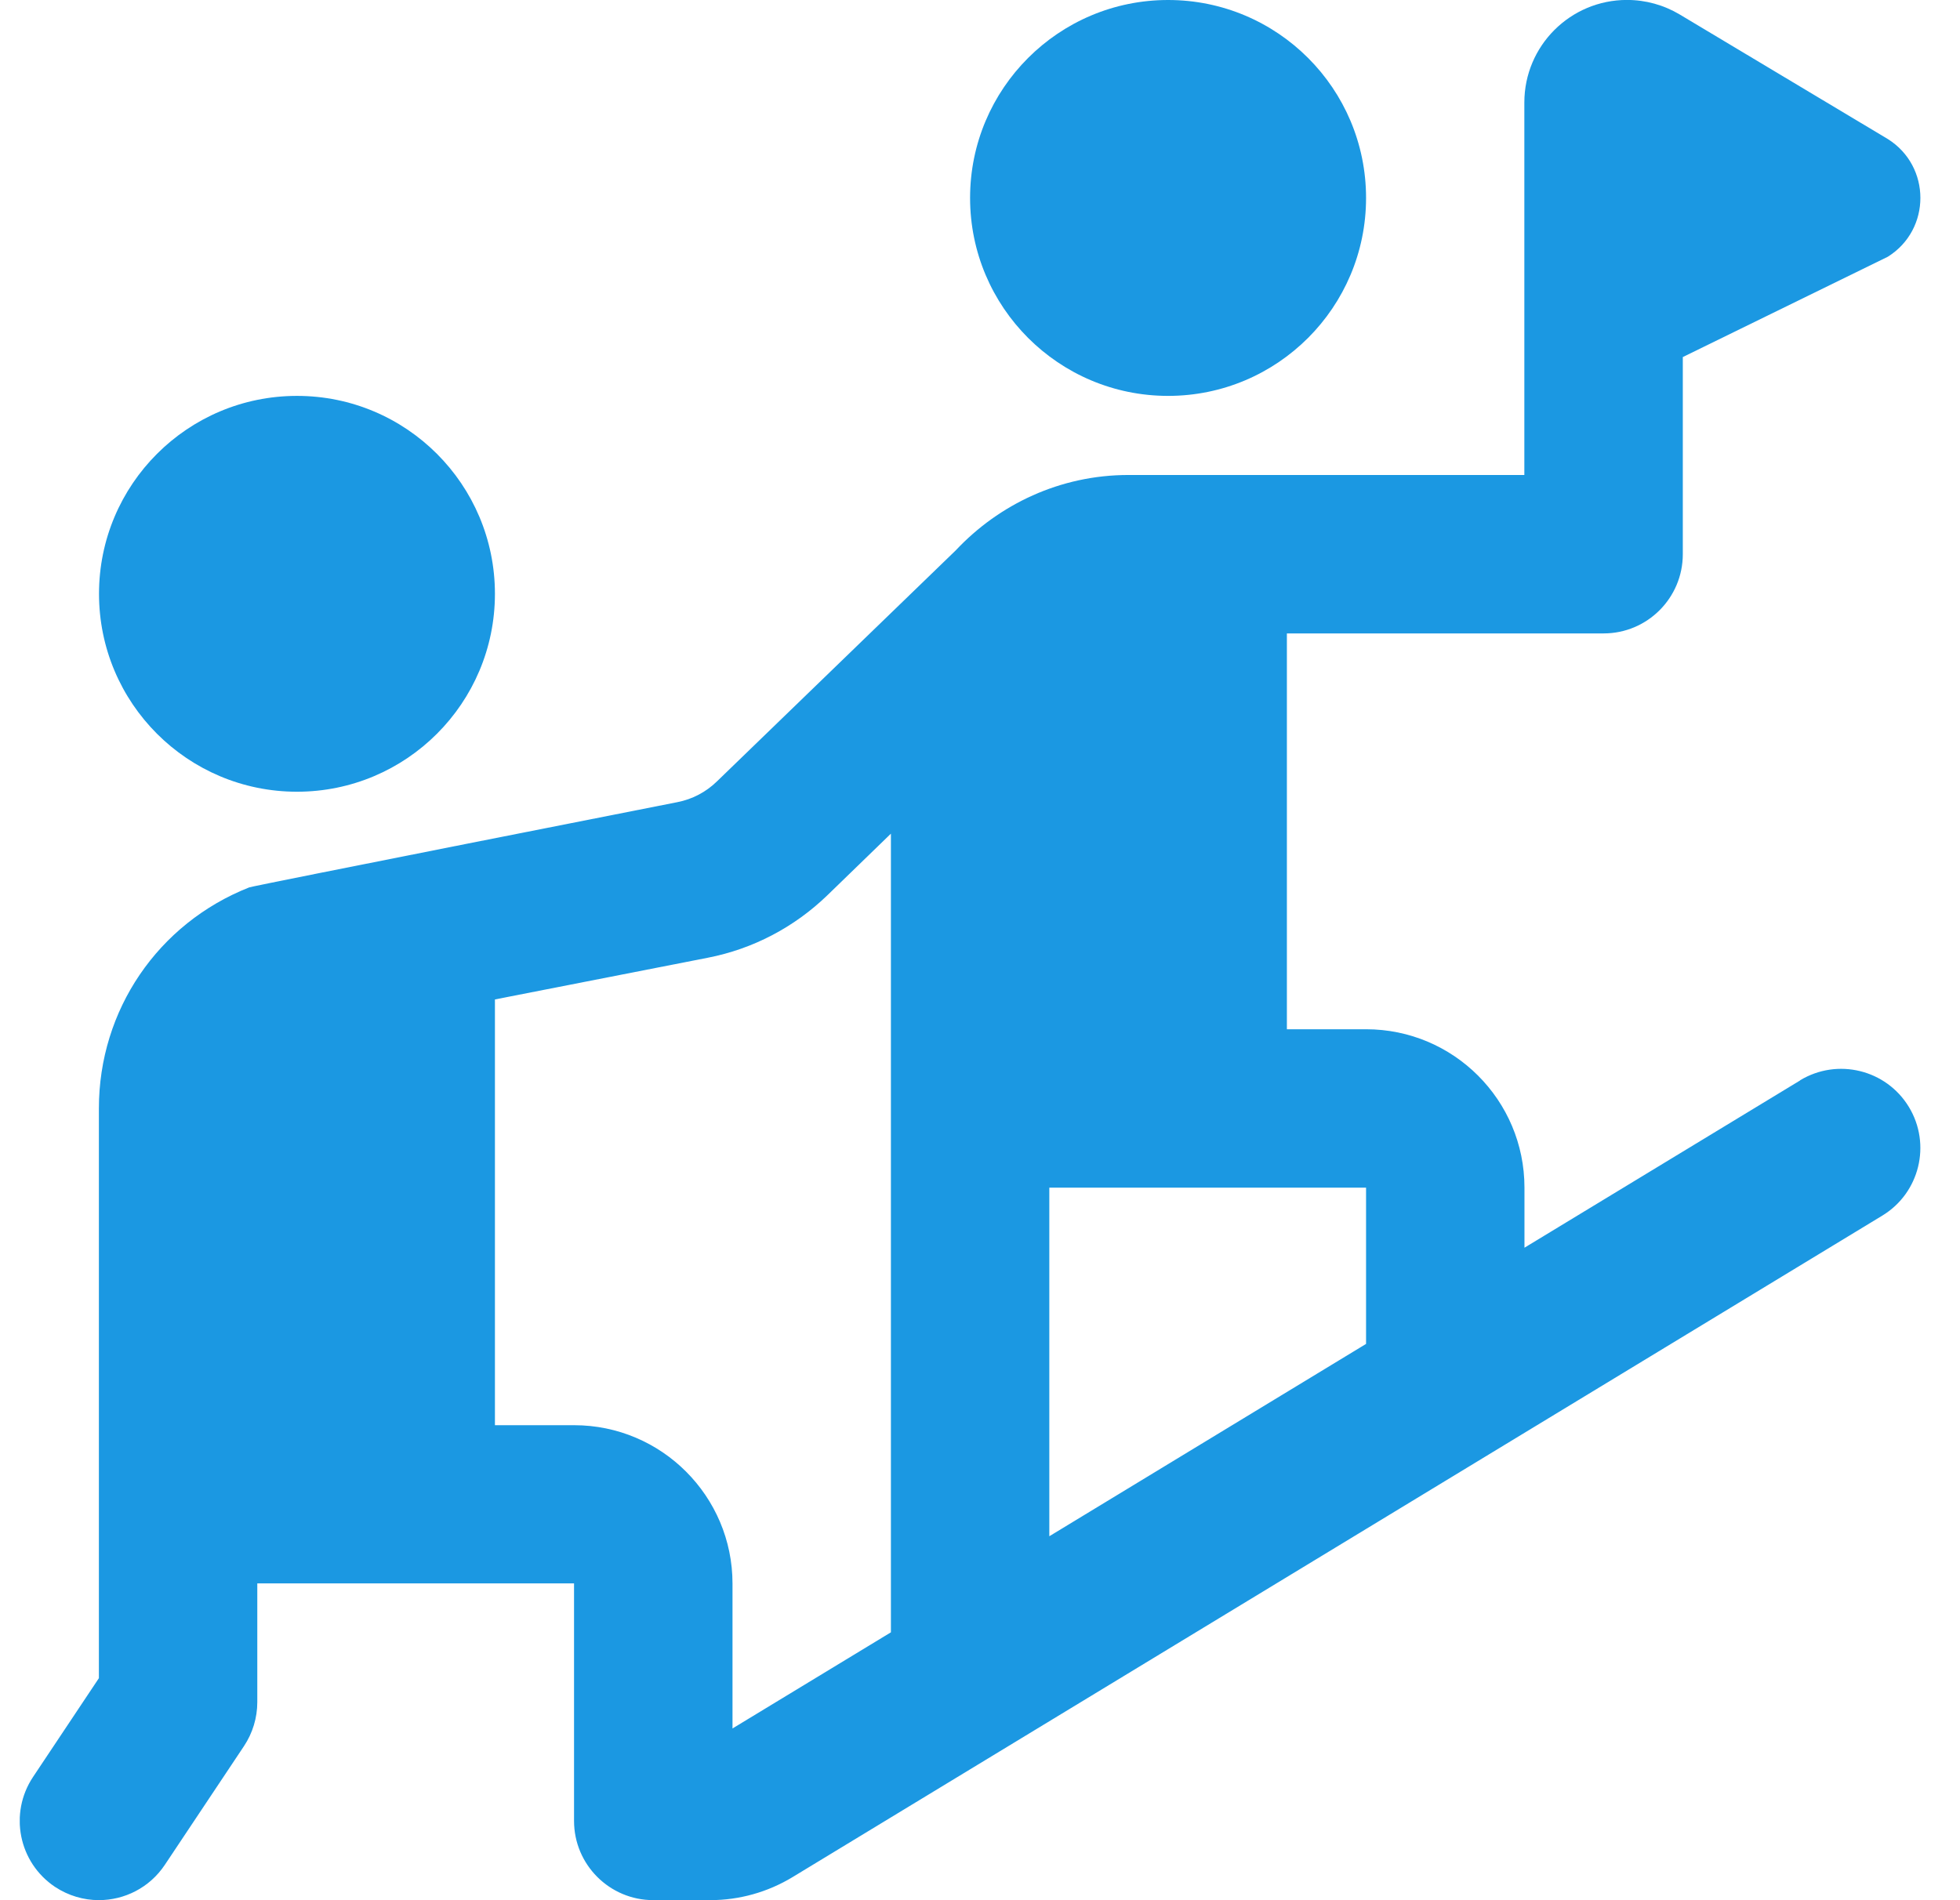
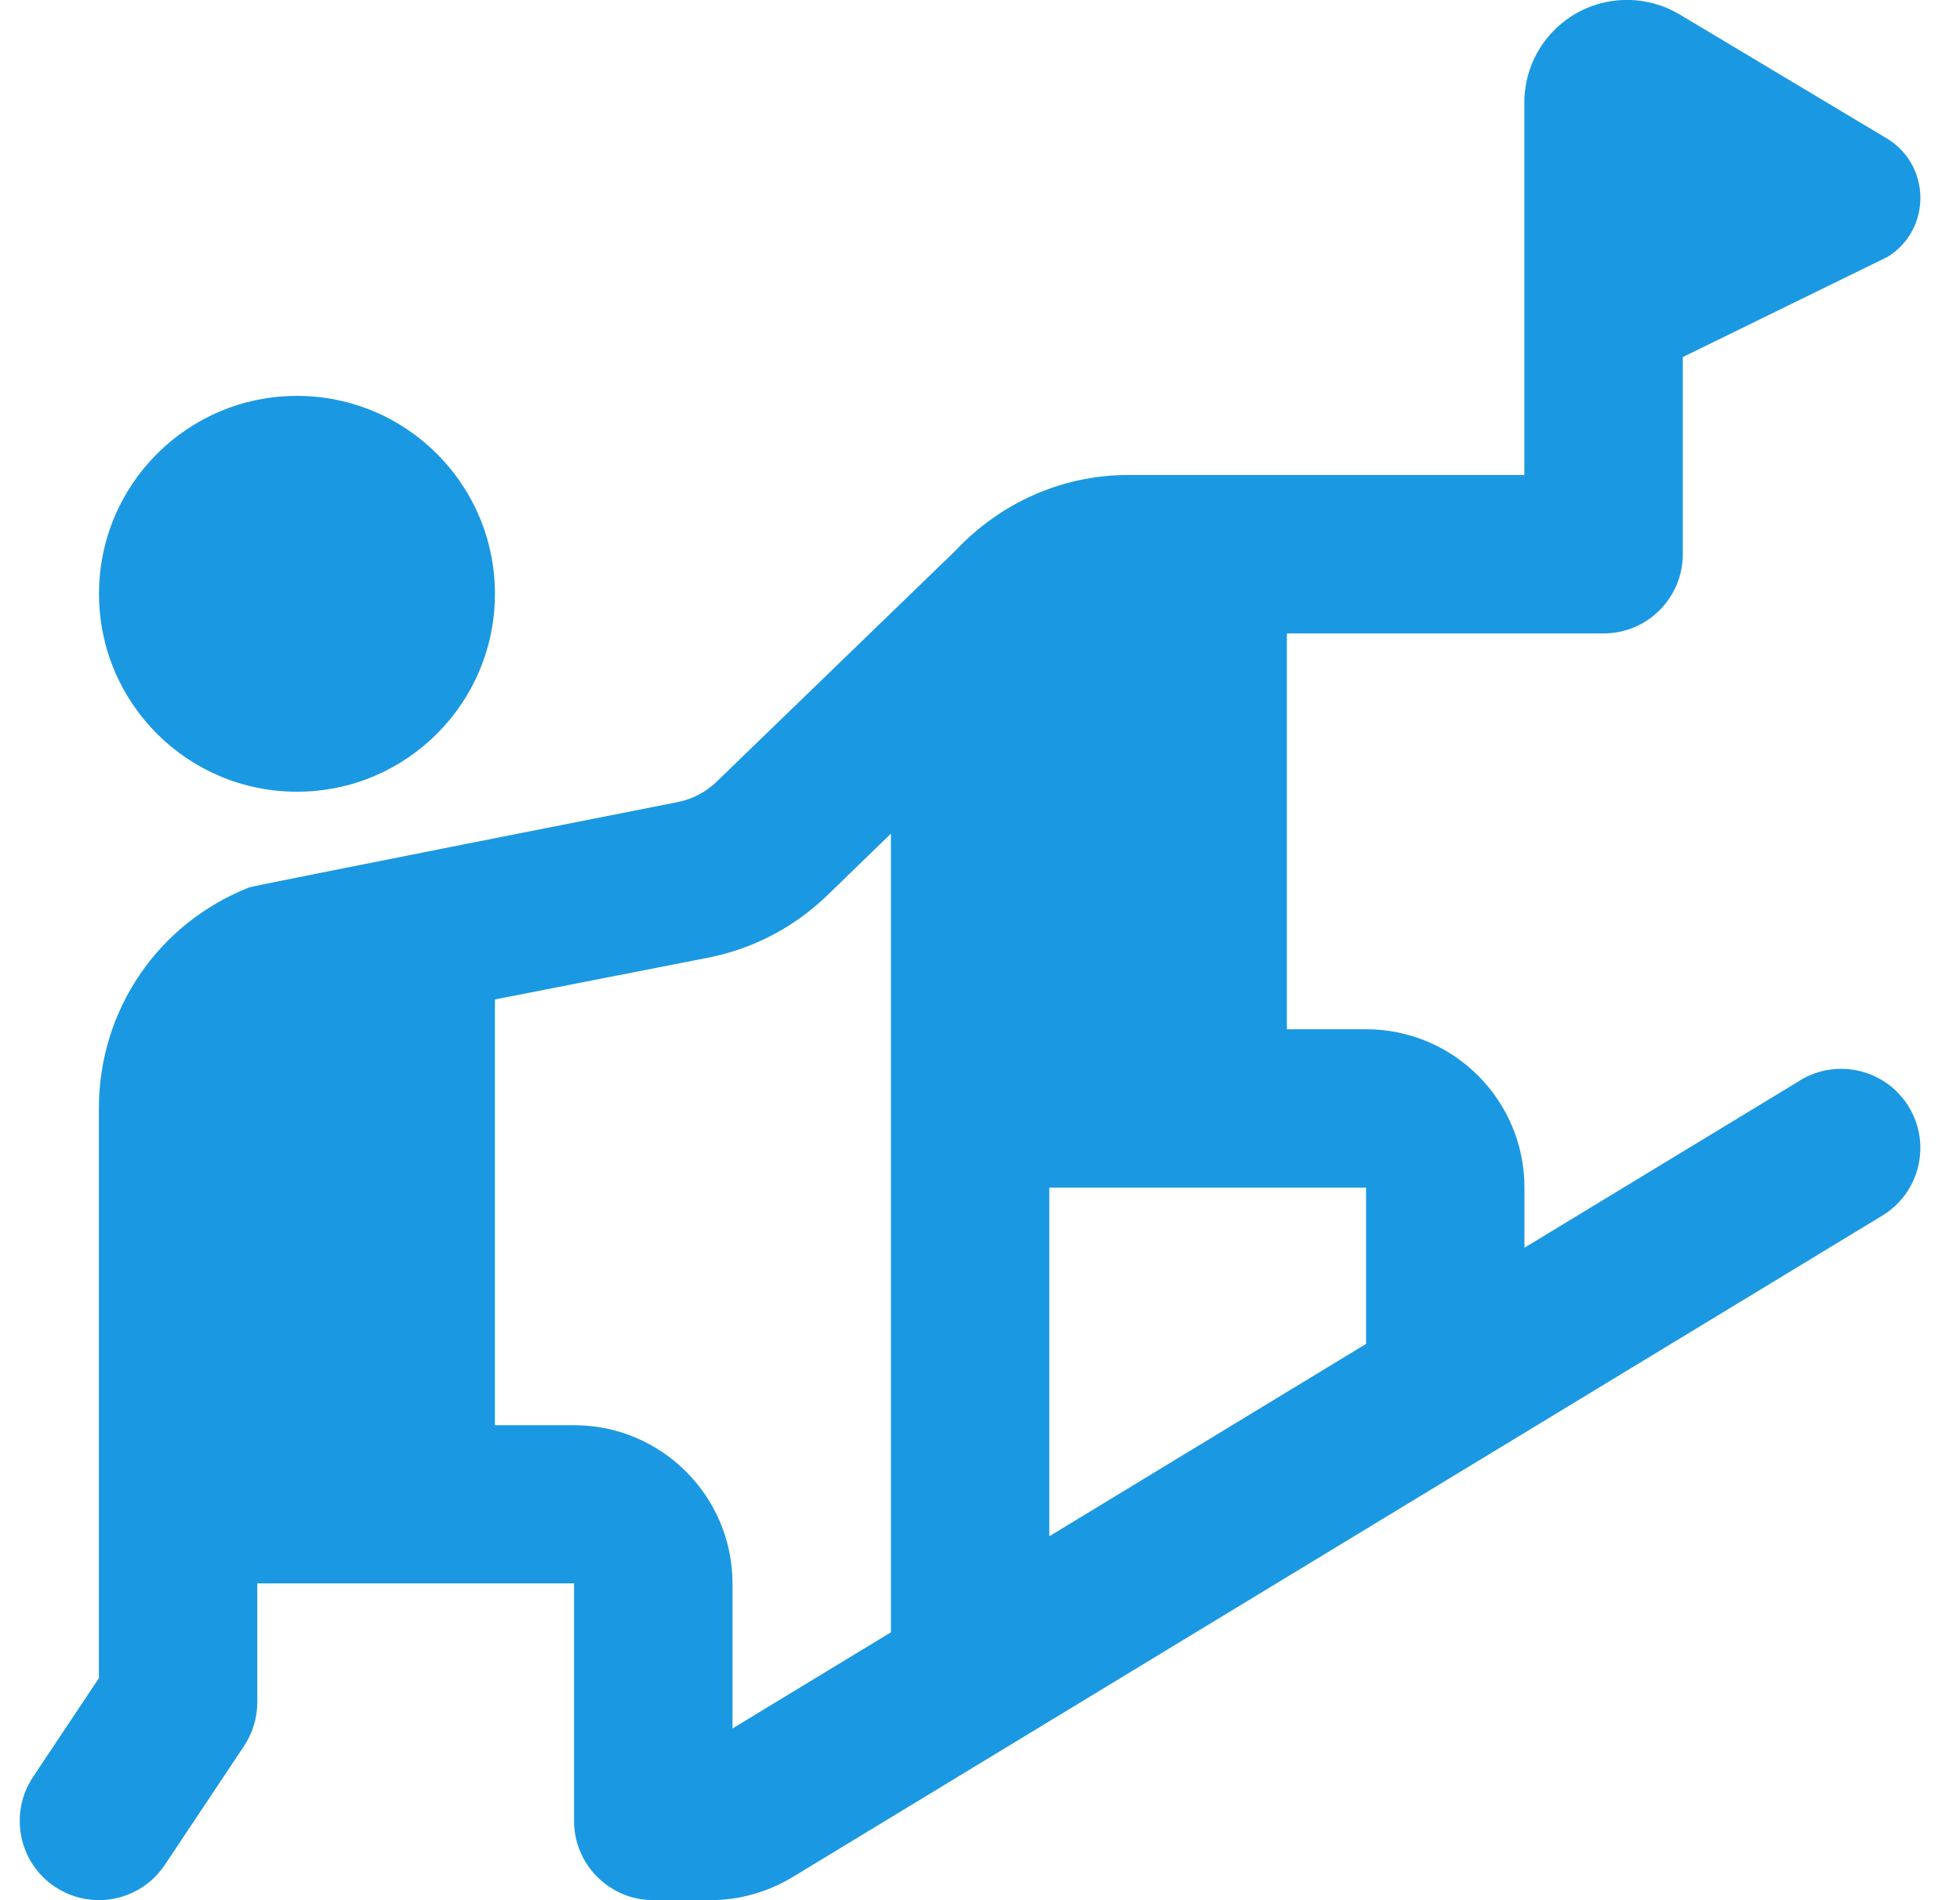
<svg xmlns="http://www.w3.org/2000/svg" width="33" height="32" viewBox="0 0 33 32" fill="none">
  <g clip-path="url(#clip0_898_13940)">
-     <path d="M19.667 6.667C21.508 6.667 23 5.174 23 3.333C23 1.492 21.508 0 19.667 0C17.826 0 16.333 1.492 16.333 3.333C16.333 5.174 17.826 6.667 19.667 6.667Z" fill="#1B98E2" />
    <path d="M5 13.333C6.841 13.333 8.333 11.841 8.333 10C8.333 8.159 6.841 6.667 5 6.667C3.159 6.667 1.667 8.159 1.667 10C1.667 11.841 3.159 13.333 5 13.333Z" fill="#1B98E2" />
    <path d="M30.308 18.195L25.667 21.012V20C25.667 18.527 24.473 17.333 23 17.333H21.667V10.667H27C27.736 10.667 28.333 10.069 28.333 9.333V6.013L31.784 4.324C32.516 3.867 32.516 2.8 31.784 2.341L28.281 0.244C28.013 0.084 27.707 -0.001 27.393 -0.001C26.439 -0.001 25.665 0.772 25.665 1.727V7.999H18.999C17.851 7.999 16.821 8.492 16.091 9.269C16.084 9.275 12.073 13.157 12.073 13.157C11.887 13.339 11.656 13.46 11.403 13.509C11.403 13.509 4.272 14.915 4.196 14.944C2.659 15.551 1.665 17.012 1.665 18.665V28.261L0.556 29.925C0.148 30.539 0.313 31.365 0.925 31.775C1.152 31.925 1.409 31.999 1.664 31.999C2.095 31.999 2.517 31.791 2.775 31.405L4.108 29.405C4.253 29.187 4.332 28.929 4.332 28.665V26.665H9.665V30.665C9.665 31.401 10.263 31.999 10.999 31.999H11.959C12.447 31.999 12.925 31.865 13.343 31.612L31.691 20.472C32.32 20.091 32.521 19.271 32.139 18.641C31.756 18.011 30.937 17.812 30.307 18.193L30.308 18.195ZM12.333 29.108V26.668C12.333 25.197 11.137 24.001 9.667 24.001H8.333V16.831L11.916 16.129C12.676 15.981 13.373 15.616 13.932 15.075L15 14.039V27.489L12.333 29.108ZM23 22.632L17.667 25.871V20.001H23V22.632Z" fill="#1B98E2" />
  </g>
  <defs>
    <clipPath id="clip0_898_13940">
      <rect width="32" height="32" fill="white" transform="translate(0.333)" />
    </clipPath>
  </defs>
</svg>